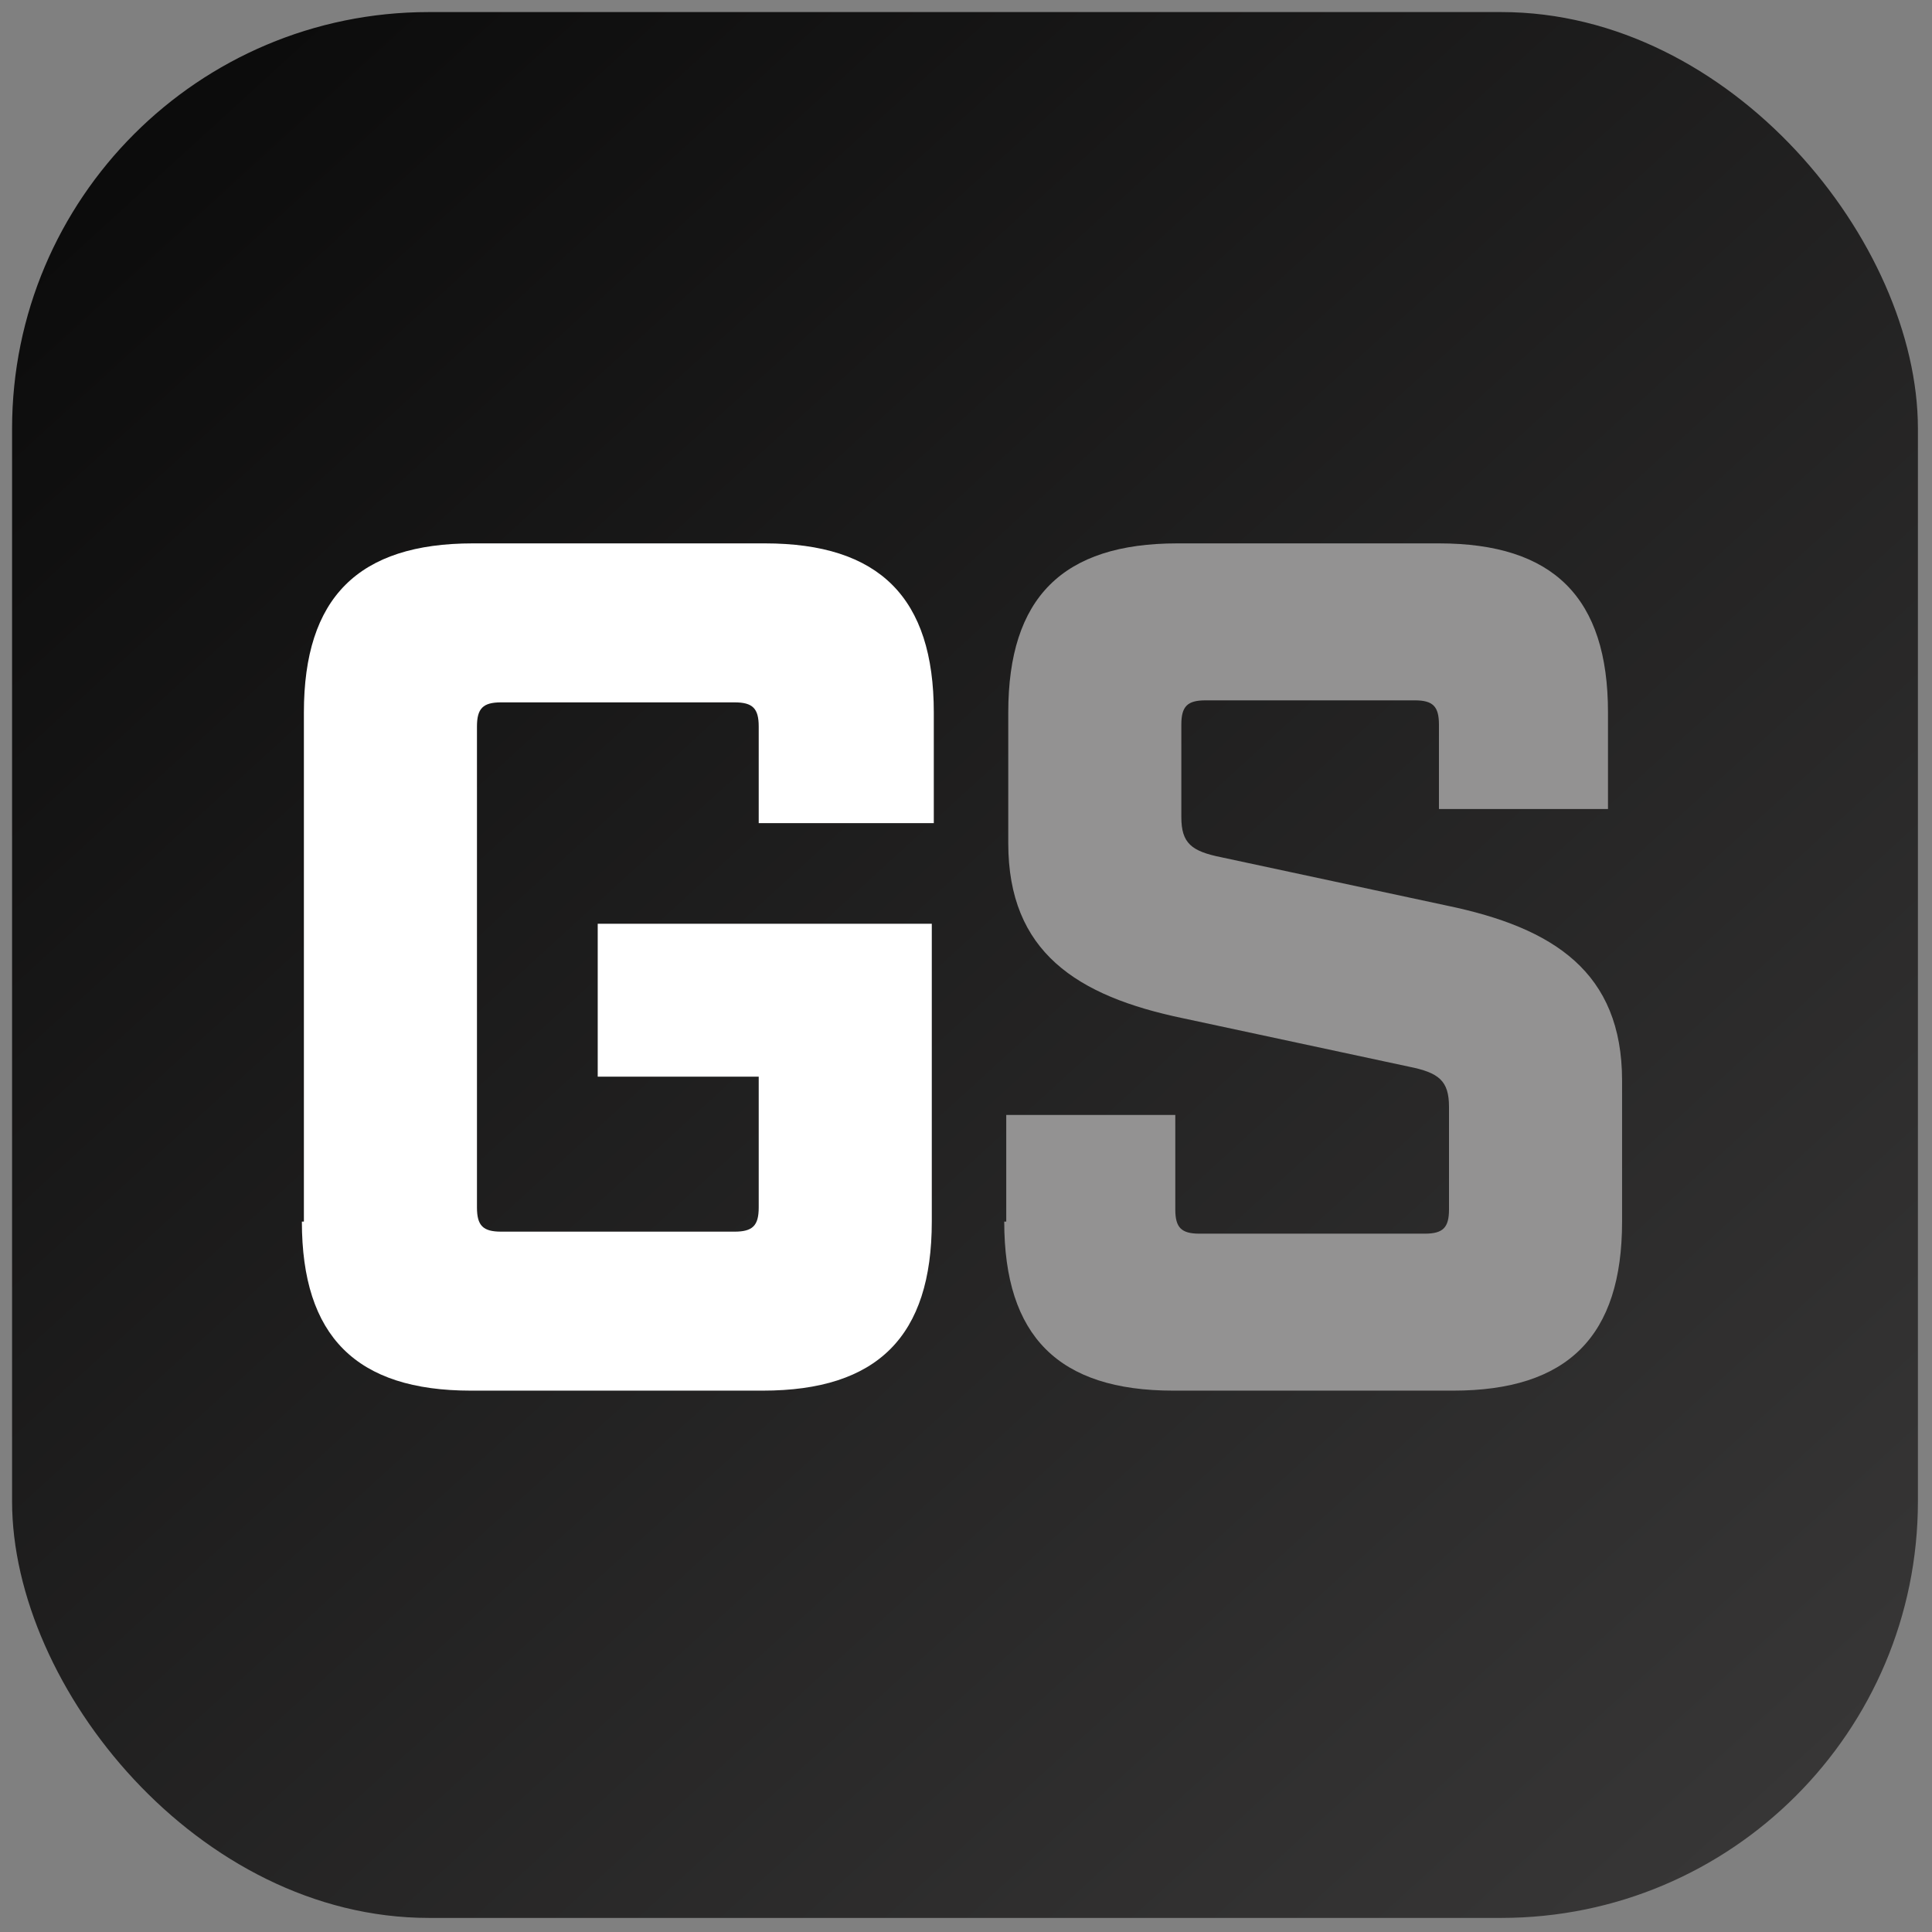
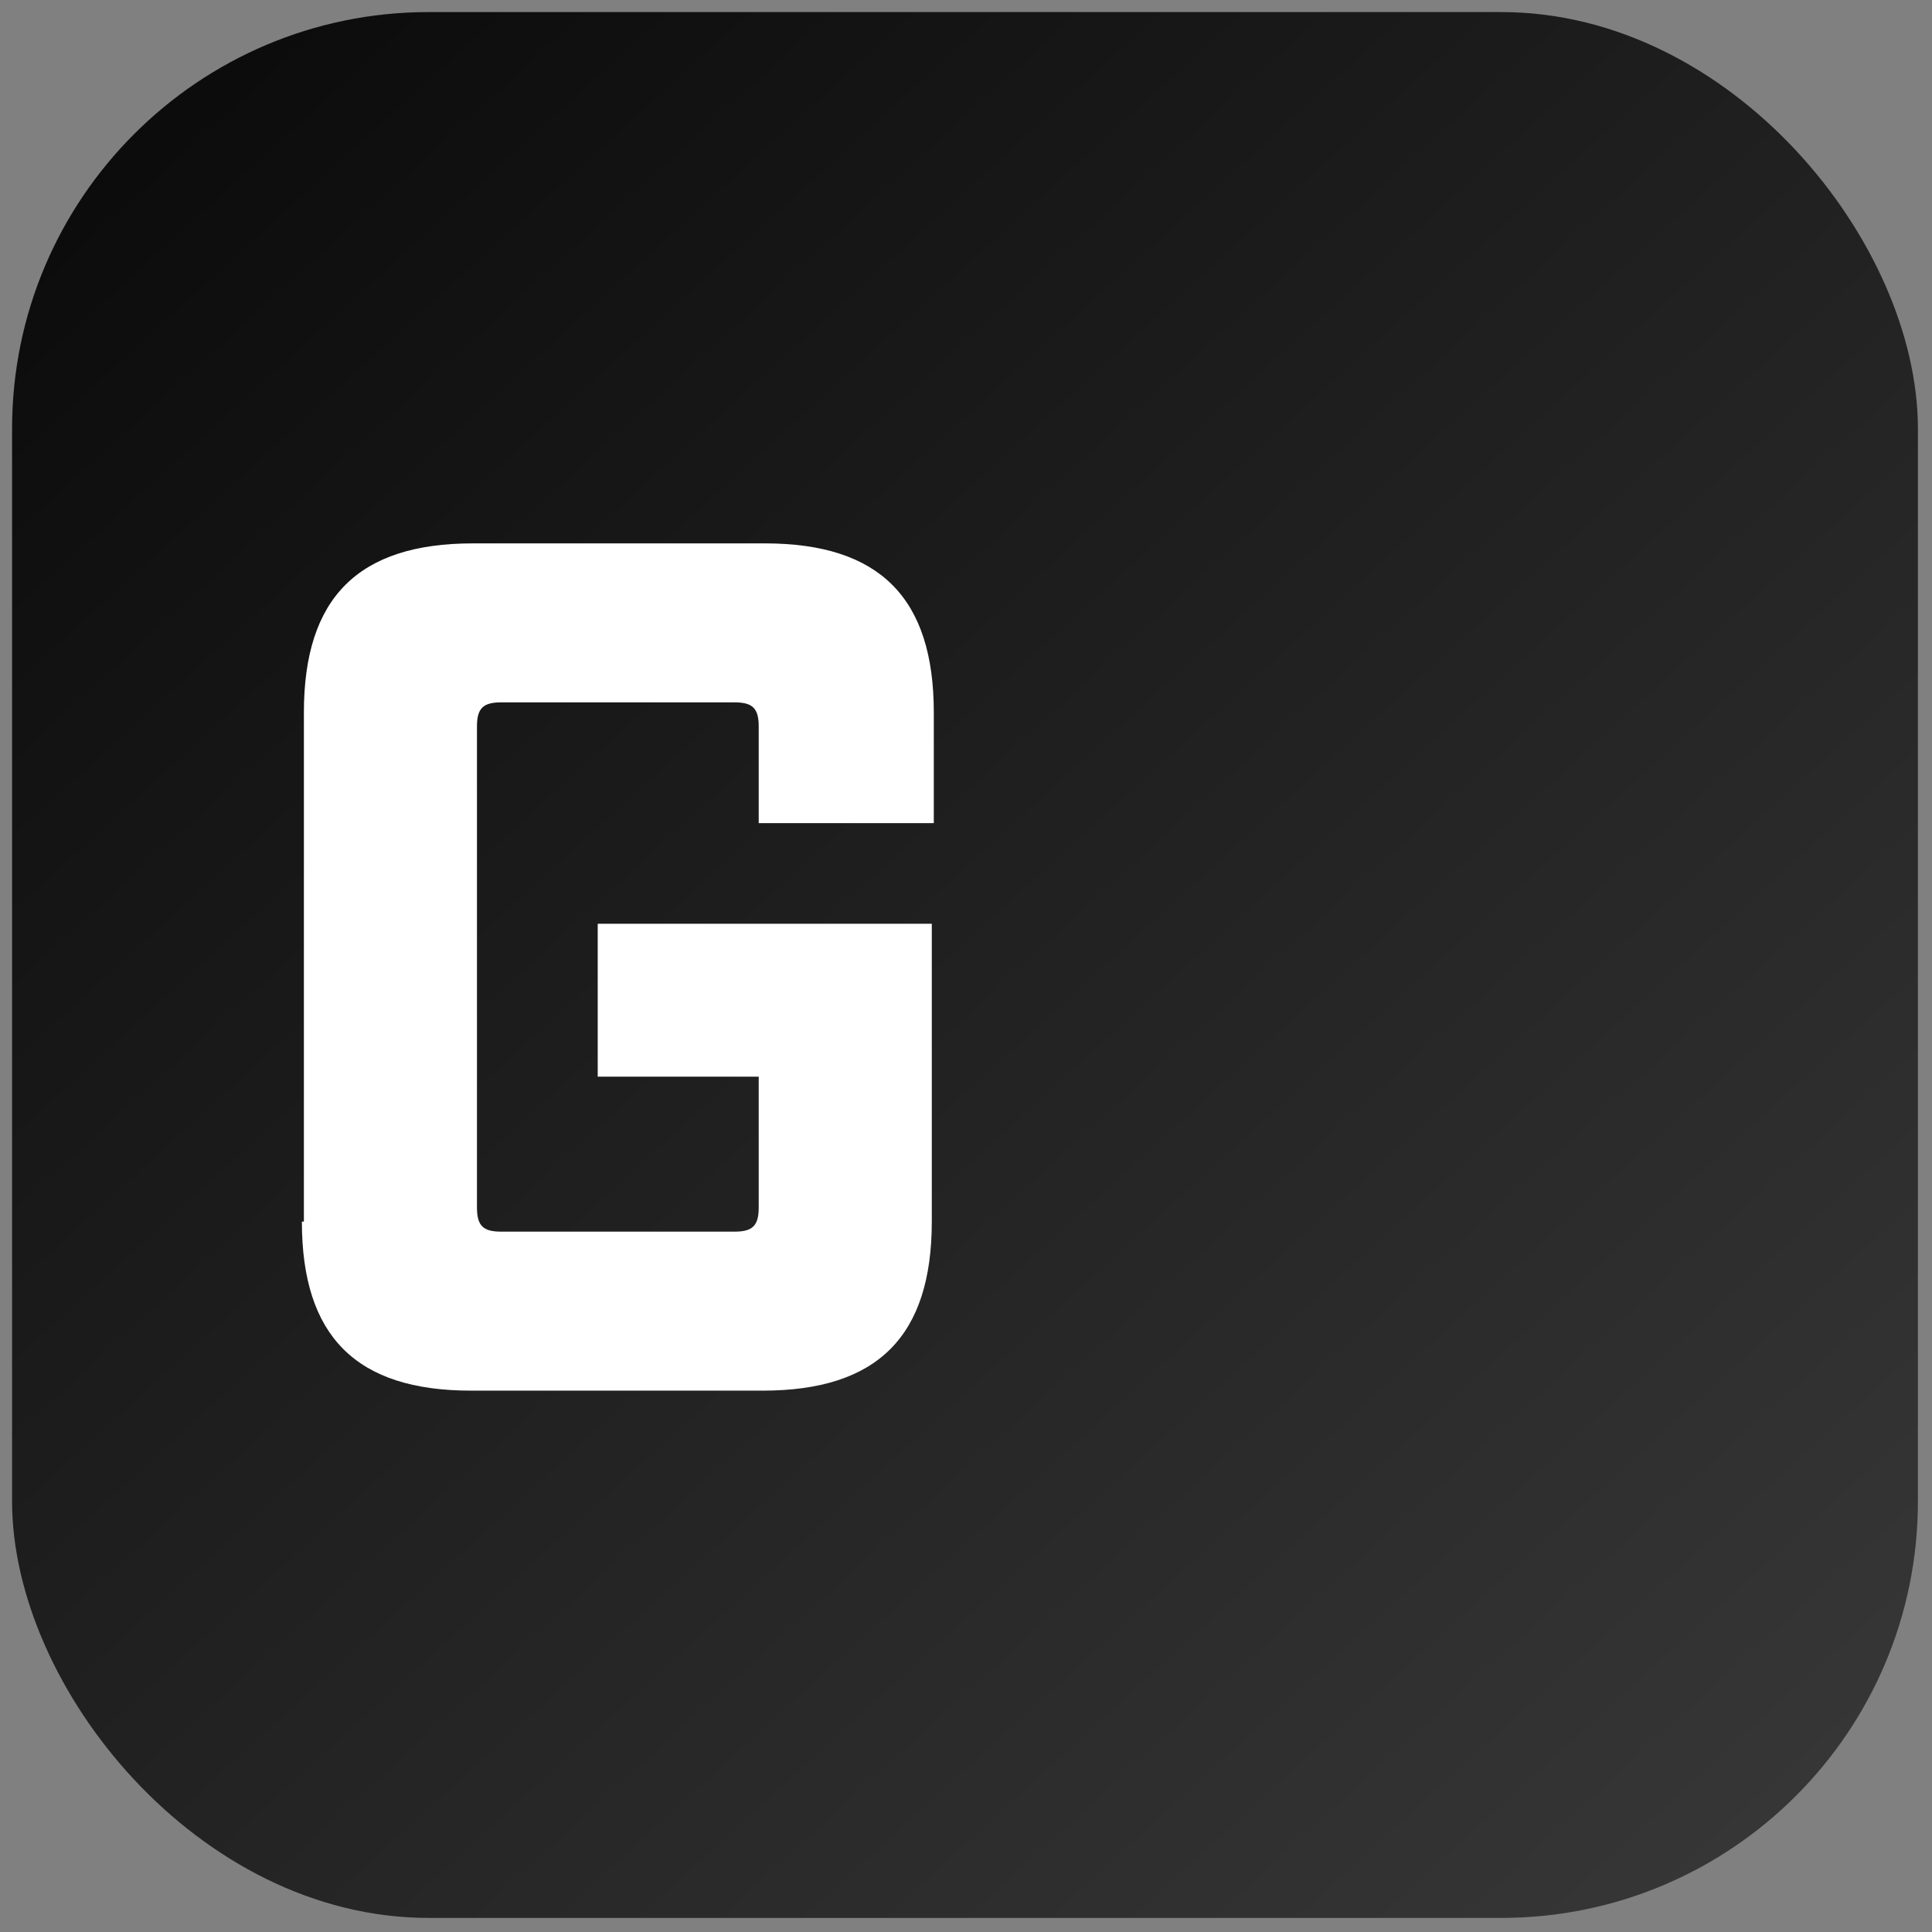
<svg xmlns="http://www.w3.org/2000/svg" version="1.1" viewBox="0 0 96 96">
  <rect x="0" y="0" width="96" height="96" fill="#808080" stroke="none" />
  <defs>
    <style>
      .cls-1 {
        fill: url(#linear-gradient);
      }

      .cls-2 {
        fill: #fff;
      }

      .cls-3 {
        fill: #939292;
      }
    </style>
    <linearGradient id="linear-gradient" x1="87.4" y1="6.9" x2="9.3" y2="92.4" gradientTransform="translate(0 98) scale(1 -1)" gradientUnits="userSpaceOnUse">
      <stop offset="0" stop-color="#373636" />
      <stop offset="1" stop-color="#0c0c0c" />
    </linearGradient>
  </defs>
  <g>
    <g id="Layer_1">
      <g id="Layer_1-2" data-name="Layer_1">
        <rect class="cls-1" x=".6" y=".6" width="94.7" height="94.7" rx="20.7" ry="20.7" />
        <g>
          <path class="cls-2" d="M15.1,60.7v-25.3c0-5.7,2.7-8.4,8.4-8.4h14.5c5.7,0,8.4,2.7,8.4,8.4v5.5h-8.7v-4.8c0-.9-.3-1.2-1.2-1.2h-11.6c-.9,0-1.2.3-1.2,1.2v23.9c0,.9.3,1.2,1.2,1.2h11.6c.9,0,1.2-.3,1.2-1.2v-6.5h-8v-7.6h16.6v14.8c0,5.7-2.7,8.4-8.4,8.4h-14.5c-5.7,0-8.4-2.7-8.4-8.4h0Z" />
-           <path class="cls-3" d="M50,60.7v-5.3h8.4v4.7c0,.9.3,1.2,1.2,1.2h11.2c.9,0,1.2-.3,1.2-1.2v-5.1c0-1.3-.5-1.7-2-2l-11.2-2.4c-5.3-1.1-8.7-3.3-8.7-8.7v-6.5c0-5.7,2.7-8.4,8.4-8.4h13c5.7,0,8.4,2.7,8.4,8.4v4.8h-8.4v-4.2c0-.9-.3-1.2-1.2-1.2h-10.4c-.9,0-1.2.3-1.2,1.2v4.6c0,1.3.5,1.7,2,2l11.2,2.4c5.3,1.1,8.7,3.3,8.7,8.7v7c0,5.7-2.7,8.4-8.4,8.4h-13.9c-5.7,0-8.4-2.7-8.4-8.4h0Z" />
        </g>
      </g>
    </g>
  </g>
</svg>